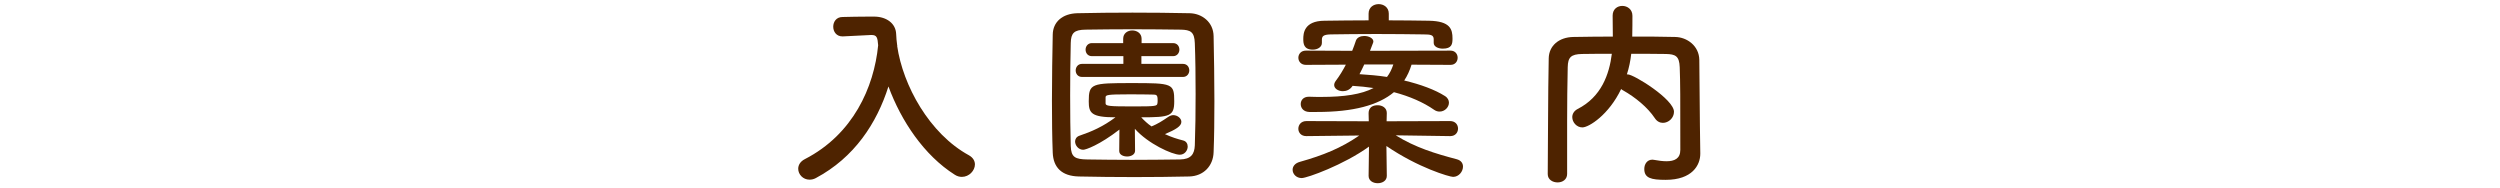
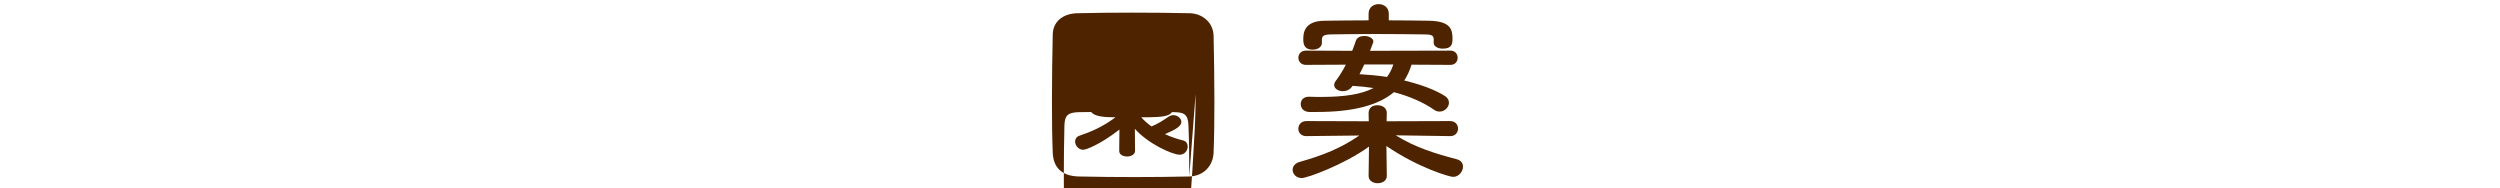
<svg xmlns="http://www.w3.org/2000/svg" version="1.1" x="0px" y="0px" width="480px" height="36px" viewBox="0 0 480 36" overflow="visible" enable-background="new 0 0 480 36" xml:space="preserve">
  <defs>
</defs>
  <g>
    <g>
-       <path fill="#4E2300" d="M172.254,8.808c1.102,7.6,6.193,16.87,13.792,21.011c0.798,0.456,1.14,1.103,1.14,1.748    c0,1.178-1.102,2.394-2.508,2.394c-0.418,0-0.912-0.113-1.368-0.418c-5.889-3.724-10.296-10.334-12.728-16.945    c-2.242,7.067-6.535,13.64-13.944,17.592c-0.418,0.228-0.836,0.304-1.216,0.304c-1.254,0-2.166-1.026-2.166-2.09    c0-0.684,0.38-1.405,1.292-1.861c9.233-4.75,13.26-13.754,14.058-21.847c-0.114-1.444-0.228-1.977-1.254-1.977    c-0.038,0-0.076,0-0.114,0l-5.395,0.267c-0.038,0-0.076,0-0.114,0c-1.14,0-1.748-0.912-1.748-1.862    c0-0.911,0.57-1.861,1.786-1.861c1.52-0.038,3.23-0.076,4.939-0.076c0.418,0,0.798,0,1.216,0c2.28,0.038,4.065,1.292,4.142,3.344    c0.038,0.684,0.076,1.405,0.19,2.128h0.038L172.254,8.808z" />
-       <path fill="#4E2300" d="M228.341,33.884c-3.343,0.076-6.953,0.114-10.562,0.114c-3.61,0-7.219-0.038-10.639-0.114    c-3.306-0.075-4.901-1.747-5.015-4.559c-0.114-2.85-0.152-6.384-0.152-9.993c0-4.407,0.076-8.967,0.152-12.689    c0.038-2.432,1.862-4.027,4.711-4.104c3.305-0.076,6.915-0.114,10.6-0.114s7.409,0.038,10.98,0.114    c2.318,0.038,4.56,1.672,4.597,4.407c0.076,3.875,0.152,8.282,0.152,12.5c0,3.495-0.038,6.877-0.152,9.765    C232.938,31.87,231.077,33.809,228.341,33.884z M229.557,18.041c0-3.42-0.038-6.802-0.152-9.765    c-0.076-2.166-0.836-2.546-2.697-2.584c-2.85-0.038-6.117-0.076-9.309-0.076c-3.229,0-6.345,0.038-9.004,0.076    c-2.166,0.038-2.773,0.646-2.812,2.584c-0.076,3.077-0.114,6.61-0.114,10.068c0,3.457,0.038,6.839,0.114,9.688    c0.076,2.166,0.836,2.546,3.191,2.584c2.622,0.037,5.509,0.075,8.549,0.075c3.001,0,6.155-0.038,9.232-0.075    c2.128-0.038,2.774-1.026,2.85-2.698C229.519,24.88,229.557,21.46,229.557,18.041z M214.929,24.88    c-3.837,2.963-6.459,3.875-6.953,3.875c-0.912,0-1.558-0.836-1.558-1.596c0-0.456,0.266-0.912,0.836-1.102    c2.355-0.798,4.521-1.748,6.915-3.534c-4.673,0-5.129-0.835-5.129-3.077c0-3.419,0.532-3.495,8.283-3.495    c7.827,0,8.131,0.076,8.131,3.495c0,2.85-0.798,3.077-6.345,3.077c0.608,0.646,1.254,1.254,1.976,1.748    c1.14-0.456,2.052-1.025,3.268-1.861c0.304-0.19,0.608-0.305,0.912-0.305c0.798,0,1.558,0.608,1.558,1.292    c0,0.836-1.102,1.482-3.154,2.356c1.216,0.569,2.432,0.949,3.496,1.215c0.608,0.152,0.874,0.646,0.874,1.179    c0,0.722-0.57,1.558-1.52,1.558c-1.443,0-6.117-2.128-8.625-4.978l0.038,4.218c0,0.722-0.76,1.102-1.52,1.102    c-0.76,0-1.52-0.342-1.52-1.063c0-0.038,0-0.038,0-0.038L214.929,24.88z M207.748,14.773c-0.798,0-1.216-0.608-1.216-1.254    c0-0.608,0.418-1.254,1.216-1.254h7.941v-1.482h-6.041c-0.798,0-1.216-0.607-1.216-1.253c0-0.608,0.418-1.254,1.216-1.254h6.003    V7.44c0-1.064,0.874-1.596,1.748-1.596c0.874,0,1.786,0.531,1.786,1.596v0.836h6.041c0.798,0,1.216,0.607,1.216,1.254    c0,0.607-0.418,1.253-1.216,1.253h-6.079v1.482h7.979c0.798,0,1.216,0.607,1.216,1.254c0,0.607-0.417,1.254-1.216,1.254H207.748z     M212.27,19.826c0,0.532,0.532,0.608,5.357,0.608c4.37,0,4.521-0.076,4.598-0.608c0.038-0.114,0.038-0.342,0.038-0.569    c0-1.064-0.19-1.103-1.102-1.103c-1.178-0.038-2.926-0.038-4.597-0.038c-3.875,0-4.255,0.114-4.293,0.532    C212.27,18.648,212.27,18.648,212.27,19.826z" />
+       <path fill="#4E2300" d="M228.341,33.884c-3.343,0.076-6.953,0.114-10.562,0.114c-3.61,0-7.219-0.038-10.639-0.114    c-3.306-0.075-4.901-1.747-5.015-4.559c-0.114-2.85-0.152-6.384-0.152-9.993c0-4.407,0.076-8.967,0.152-12.689    c0.038-2.432,1.862-4.027,4.711-4.104c3.305-0.076,6.915-0.114,10.6-0.114s7.409,0.038,10.98,0.114    c2.318,0.038,4.56,1.672,4.597,4.407c0.076,3.875,0.152,8.282,0.152,12.5c0,3.495-0.038,6.877-0.152,9.765    C232.938,31.87,231.077,33.809,228.341,33.884z c0-3.42-0.038-6.802-0.152-9.765    c-0.076-2.166-0.836-2.546-2.697-2.584c-2.85-0.038-6.117-0.076-9.309-0.076c-3.229,0-6.345,0.038-9.004,0.076    c-2.166,0.038-2.773,0.646-2.812,2.584c-0.076,3.077-0.114,6.61-0.114,10.068c0,3.457,0.038,6.839,0.114,9.688    c0.076,2.166,0.836,2.546,3.191,2.584c2.622,0.037,5.509,0.075,8.549,0.075c3.001,0,6.155-0.038,9.232-0.075    c2.128-0.038,2.774-1.026,2.85-2.698C229.519,24.88,229.557,21.46,229.557,18.041z M214.929,24.88    c-3.837,2.963-6.459,3.875-6.953,3.875c-0.912,0-1.558-0.836-1.558-1.596c0-0.456,0.266-0.912,0.836-1.102    c2.355-0.798,4.521-1.748,6.915-3.534c-4.673,0-5.129-0.835-5.129-3.077c0-3.419,0.532-3.495,8.283-3.495    c7.827,0,8.131,0.076,8.131,3.495c0,2.85-0.798,3.077-6.345,3.077c0.608,0.646,1.254,1.254,1.976,1.748    c1.14-0.456,2.052-1.025,3.268-1.861c0.304-0.19,0.608-0.305,0.912-0.305c0.798,0,1.558,0.608,1.558,1.292    c0,0.836-1.102,1.482-3.154,2.356c1.216,0.569,2.432,0.949,3.496,1.215c0.608,0.152,0.874,0.646,0.874,1.179    c0,0.722-0.57,1.558-1.52,1.558c-1.443,0-6.117-2.128-8.625-4.978l0.038,4.218c0,0.722-0.76,1.102-1.52,1.102    c-0.76,0-1.52-0.342-1.52-1.063c0-0.038,0-0.038,0-0.038L214.929,24.88z M207.748,14.773c-0.798,0-1.216-0.608-1.216-1.254    c0-0.608,0.418-1.254,1.216-1.254h7.941v-1.482h-6.041c-0.798,0-1.216-0.607-1.216-1.253c0-0.608,0.418-1.254,1.216-1.254h6.003    V7.44c0-1.064,0.874-1.596,1.748-1.596c0.874,0,1.786,0.531,1.786,1.596v0.836h6.041c0.798,0,1.216,0.607,1.216,1.254    c0,0.607-0.418,1.253-1.216,1.253h-6.079v1.482h7.979c0.798,0,1.216,0.607,1.216,1.254c0,0.607-0.417,1.254-1.216,1.254H207.748z     M212.27,19.826c0,0.532,0.532,0.608,5.357,0.608c4.37,0,4.521-0.076,4.598-0.608c0.038-0.114,0.038-0.342,0.038-0.569    c0-1.064-0.19-1.103-1.102-1.103c-1.178-0.038-2.926-0.038-4.597-0.038c-3.875,0-4.255,0.114-4.293,0.532    C212.27,18.648,212.27,18.648,212.27,19.826z" />
      <path fill="#4E2300" d="M278.425,26.134l-10.448-0.152c3.799,2.355,7.561,3.495,11.74,4.598c0.836,0.228,1.178,0.798,1.178,1.405    c0,0.95-0.798,1.976-1.9,1.976c-0.684,0-6.687-1.747-12.804-5.927l0.076,5.699v0.038c0,0.949-0.874,1.405-1.748,1.405    s-1.747-0.456-1.747-1.405v-0.038l0.076-5.585c-4.826,3.495-11.893,6.041-12.919,6.041c-1.063,0-1.747-0.798-1.747-1.596    c0-0.608,0.418-1.254,1.405-1.521c4.445-1.254,7.864-2.621,11.398-5.053l-10.145,0.114h-0.038c-1.025,0-1.52-0.723-1.52-1.406    c0-0.76,0.531-1.481,1.558-1.481l11.968,0.038l-0.037-1.521c0-0.189-0.039-1.558,1.747-1.558c0.874,0,1.748,0.494,1.748,1.482    c0,0.037,0,0.037,0,0.075l-0.038,1.521l12.196-0.038c1.026,0,1.52,0.722,1.52,1.443s-0.493,1.444-1.481,1.444H278.425z     M271.016,12.417c-0.342,1.103-0.798,2.128-1.406,3.04c3.192,0.76,5.928,1.785,7.789,2.964c0.57,0.342,0.799,0.836,0.799,1.291    c0,0.874-0.799,1.71-1.786,1.71c-0.343,0-0.685-0.076-1.063-0.342c-2.014-1.406-4.674-2.584-7.713-3.382    c-3.002,2.508-7.789,3.8-14.78,3.8c-0.494,0-0.987,0-1.481,0c-1.102-0.038-1.635-0.76-1.635-1.52c0-0.722,0.494-1.406,1.559-1.406    c0.037,0,0.037,0,0.076,0c0.836,0.038,1.596,0.038,2.355,0.038c4.331,0,7.675-0.494,9.992-1.71    c-1.291-0.189-2.66-0.342-4.027-0.418l-0.076,0.114c-0.455,0.646-1.14,0.912-1.785,0.912c-0.874,0-1.672-0.494-1.672-1.178    c0-0.229,0.076-0.494,0.304-0.798c0.798-1.064,1.405-2.09,1.938-3.116l-7.676,0.038c-0.949,0-1.443-0.684-1.443-1.367    c0-0.685,0.494-1.368,1.443-1.368l8.891,0.038c0.266-0.646,0.494-1.292,0.723-1.976c0.228-0.608,0.912-0.874,1.596-0.874    c0.836,0,1.748,0.418,1.748,1.063c0,0.114-0.039,0.19-0.076,0.305l-0.57,1.481L278.5,9.72c0.912,0,1.369,0.684,1.369,1.368    c0,0.684-0.457,1.367-1.369,1.367L271.016,12.417z M275.271,8.2V7.479c-0.038-0.761-0.57-0.874-1.938-0.874    c-2.584-0.038-5.852-0.076-9.043-0.076c-3.23,0-6.383,0.038-8.814,0.076c-1.368,0.038-1.635,0.342-1.672,0.949V8.2v0.038    c0,0.836-0.874,1.292-1.748,1.292c-1.748,0-1.824-1.179-1.824-2.052c0-1.026,0.114-3.458,4.027-3.496    c2.812-0.038,5.662-0.076,8.512-0.076V2.615c0-1.216,0.949-1.824,1.938-1.824c0.949,0,1.938,0.608,1.938,1.824v1.291    c2.584,0,5.167,0.038,7.713,0.076c4.104,0.076,4.521,1.634,4.521,3.42c0,1.025-0.114,1.938-1.861,1.938    c-0.875,0-1.748-0.38-1.748-1.102V8.2z M261.936,12.379c-0.266,0.608-0.608,1.254-0.912,1.862    c1.785,0.114,3.609,0.266,5.281,0.532c0.531-0.685,0.912-1.482,1.216-2.395H261.936z" />
-       <path fill="#4E2300" d="M326.456,29.438c0,0.038,0,0.038,0,0.076c0,2.204-1.558,5.016-6.649,5.016    c-2.811,0-4.104-0.342-4.104-2.09c0-0.912,0.533-1.786,1.559-1.786c0.076,0,0.189,0.038,0.304,0.038    c0.836,0.152,1.672,0.267,2.394,0.267c1.52,0,2.66-0.494,2.66-2.166c0-10.524,0-12.69-0.114-15.882    c-0.076-2.165-0.836-2.508-2.659-2.546c-2.242-0.037-4.445-0.037-6.649-0.037c-0.151,1.329-0.418,2.659-0.836,3.951    c0.075,0,0.114,0,0.151,0c1.178,0,8.891,4.787,8.891,7.181c0,1.178-1.025,2.128-2.127,2.128c-0.57,0-1.141-0.266-1.559-0.912    c-1.367-2.052-3.723-3.989-6.078-5.319c-0.152-0.076-0.266-0.151-0.381-0.266c-2.355,4.939-6.192,7.371-7.446,7.371    c-1.103,0-1.938-0.988-1.938-1.976c0-0.57,0.304-1.179,1.026-1.559c4.559-2.317,6.078-6.648,6.572-10.6    c-1.938,0-3.838,0-5.699,0.037c-2.166,0.038-2.735,0.646-2.773,2.546c-0.076,3.42-0.113,6.839-0.113,10.259    c0,10.221,0,10.221,0,10.221c0,1.102-0.912,1.634-1.824,1.634c-0.95,0-1.9-0.532-1.9-1.596v-0.038    c0.076-6.991,0.039-14.78,0.19-22.189c0.038-2.394,1.938-4.065,4.749-4.103c2.47-0.038,4.978-0.076,7.561-0.076    c0-1.521-0.037-3.116-0.037-4.027c0-1.254,0.912-1.862,1.861-1.862s1.938,0.646,1.938,1.9c0,0.987,0,2.583-0.037,3.989    c2.734,0,5.509,0,8.244,0.076c2.279,0.037,4.598,1.709,4.635,4.407c0.076,4.255,0.039,8.396,0.115,12.651L326.456,29.438z" />
    </g>
  </g>
-   <rect id="_x3C_スライス_x3E__10_" fill="none" width="480" height="36" />
</svg>